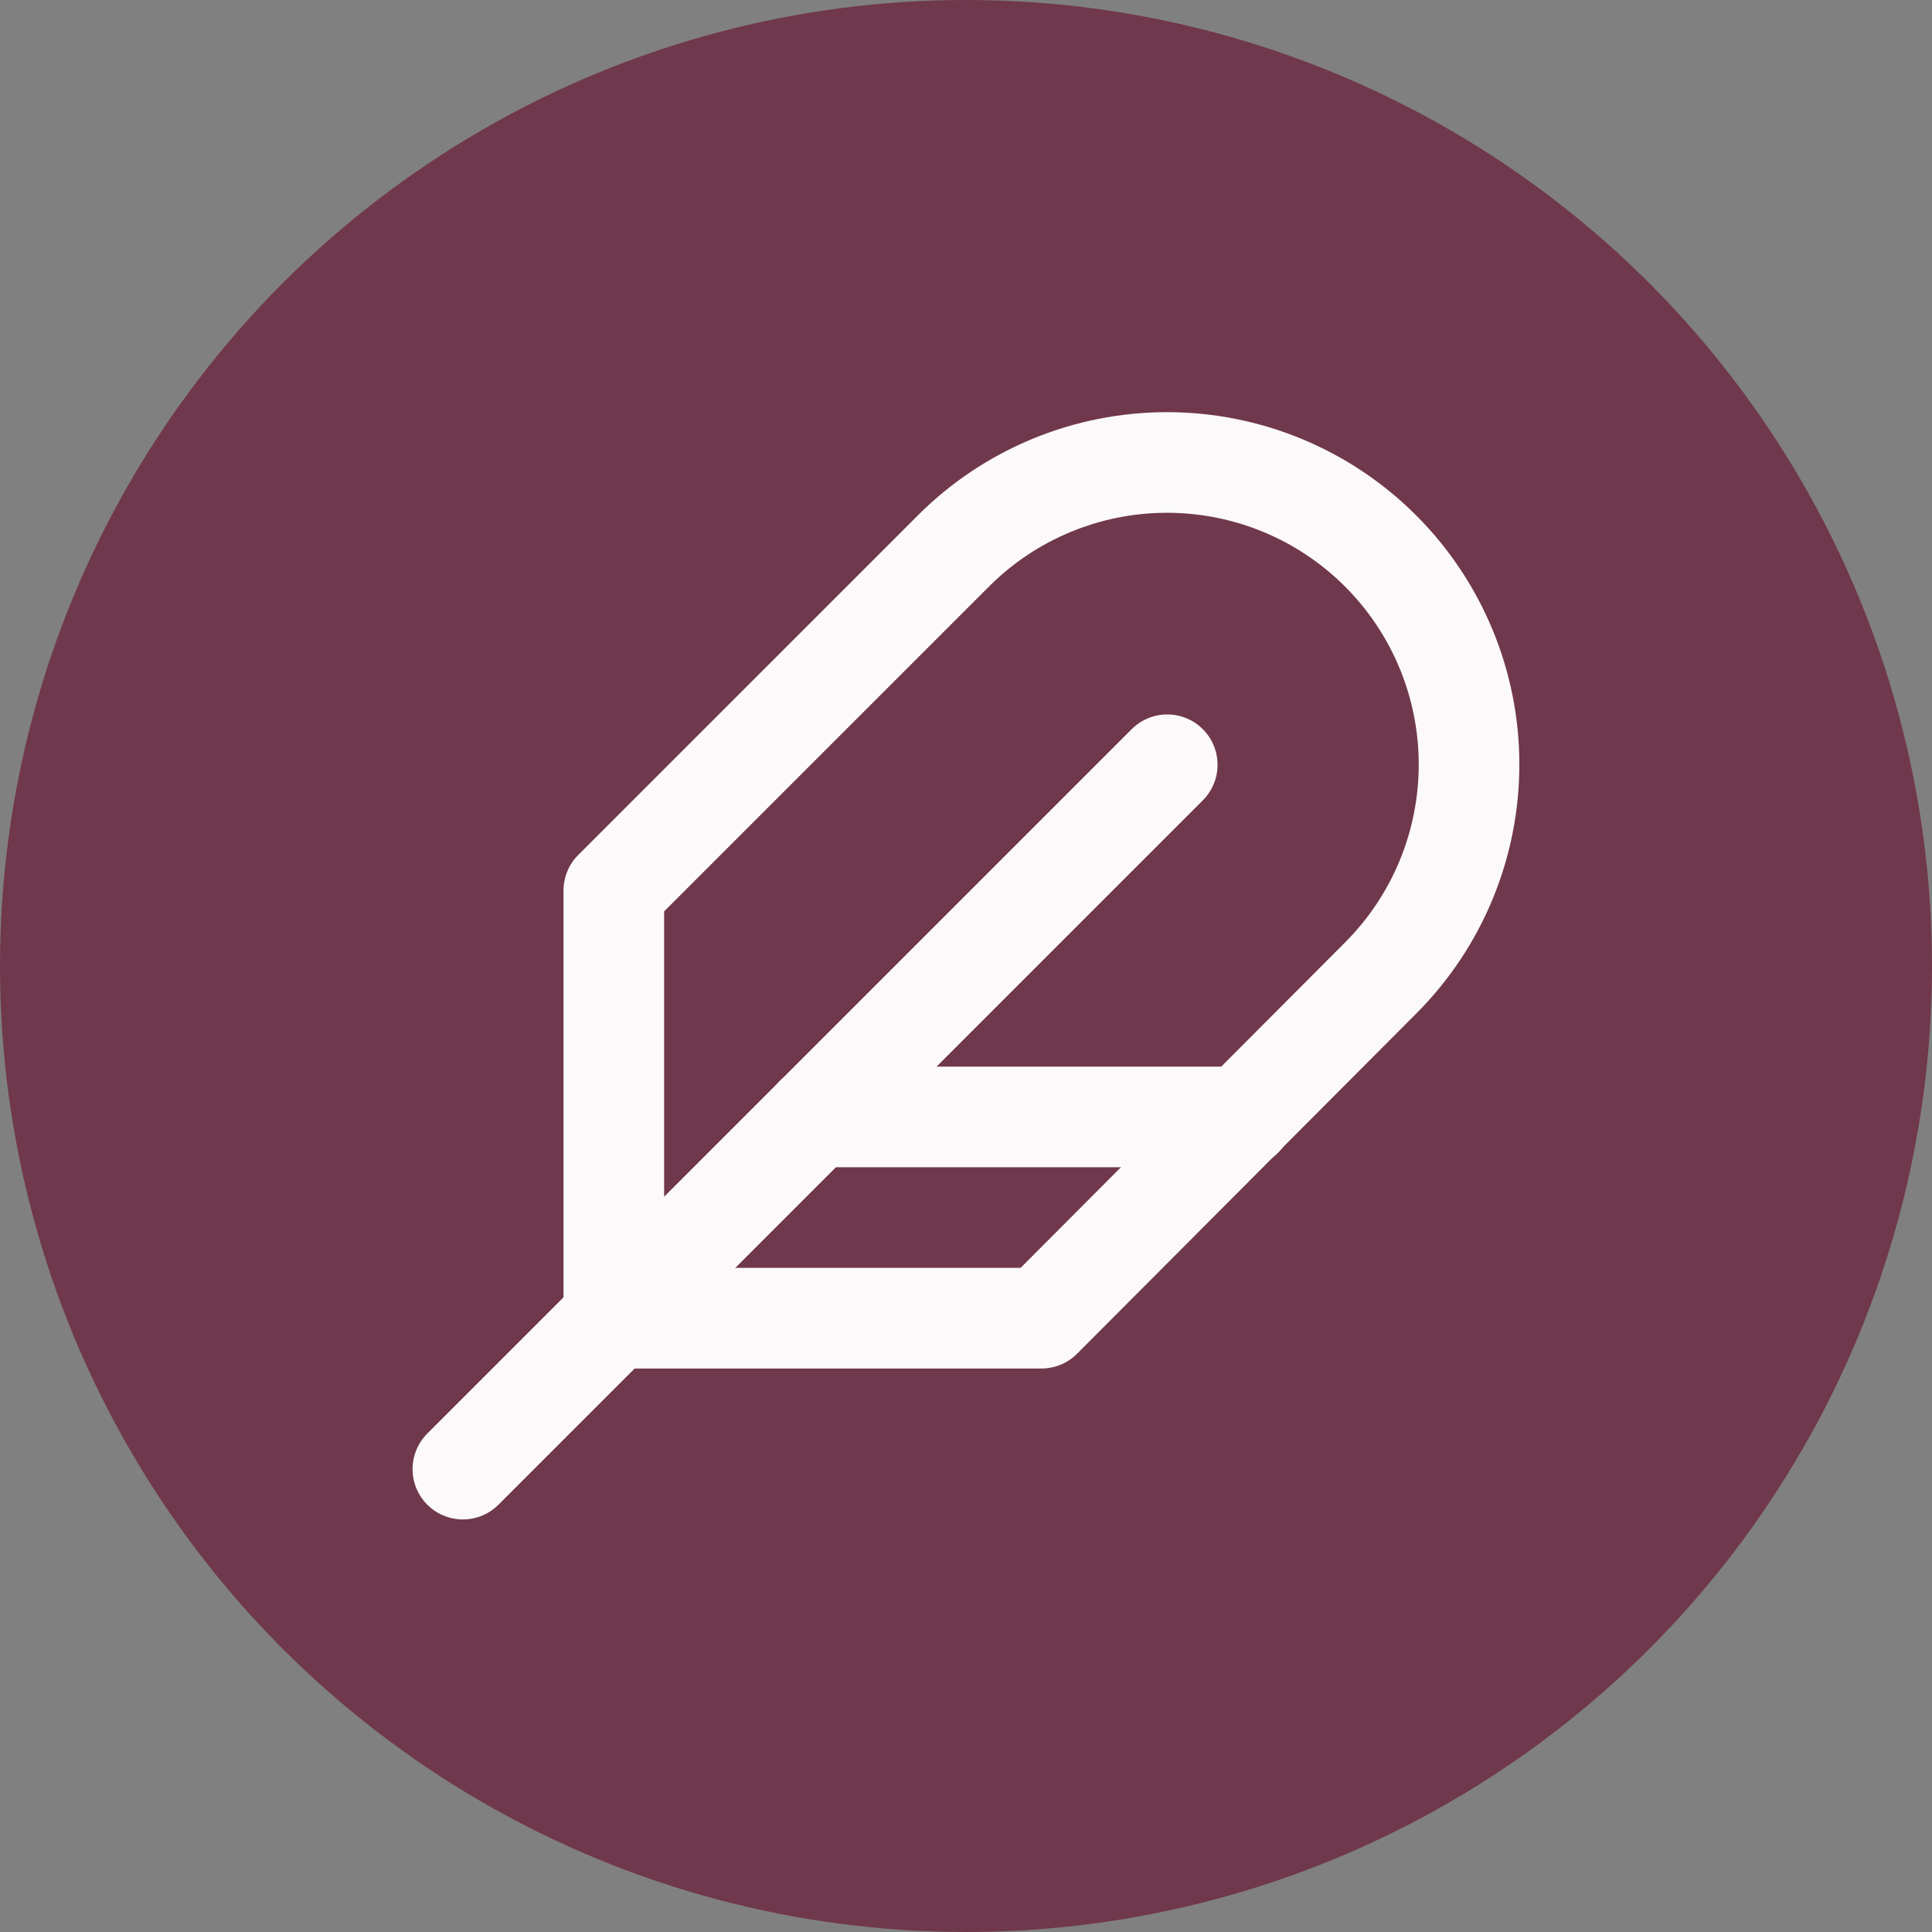
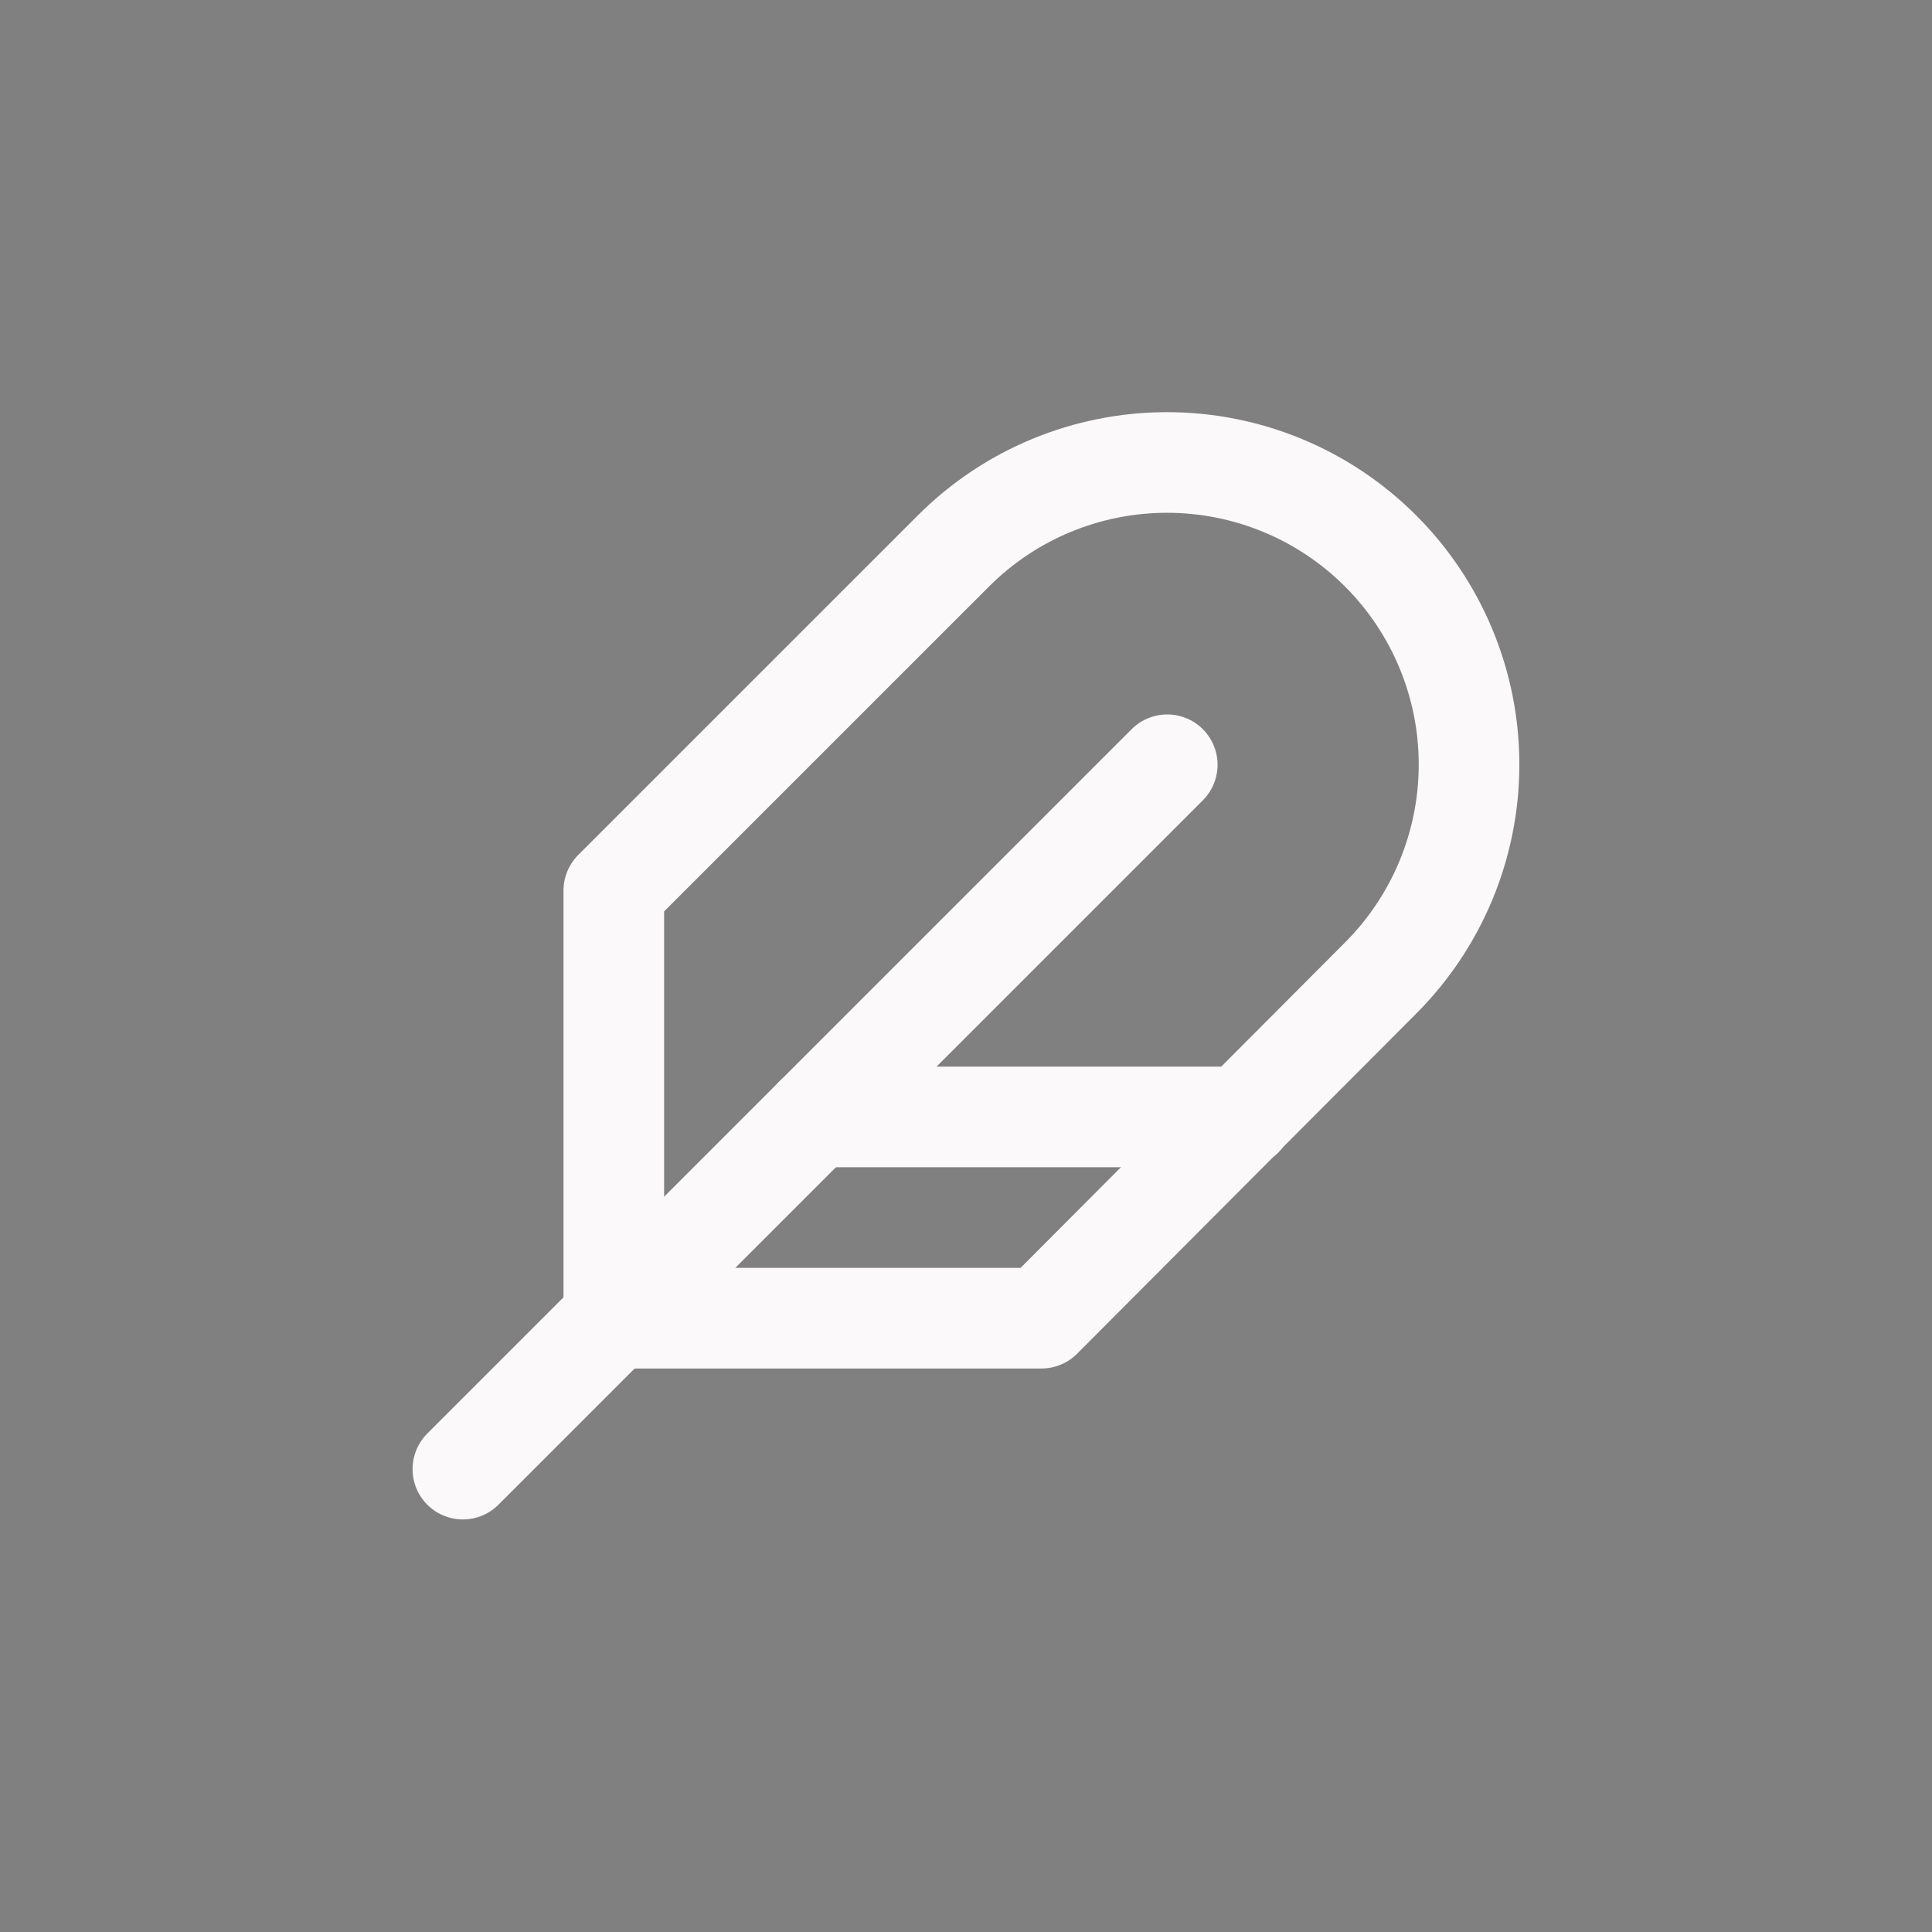
<svg xmlns="http://www.w3.org/2000/svg" width="48" height="48" viewBox="0 0 48 48" fill="none">
  <rect x="0" y="0" width="48" height="48" fill="#808080" stroke="none" />
-   <circle cx="24" cy="24" r="24" fill="#70384C" />
  <path d="M34.3 24.3C35.707 22.893 36.498 20.984 36.498 18.994C36.498 17.003 35.707 15.095 34.3 13.688C32.893 12.28 30.984 11.49 28.994 11.49C27.003 11.49 25.095 12.28 23.688 13.688L15.25 22.125V32.75H25.875L34.3 24.3Z" stroke="#FBF9FA" stroke-width="2.5" stroke-linecap="round" stroke-linejoin="round" />
  <path d="M29 19L11.5 36.5" stroke="#FBF9FA" stroke-width="2.5" stroke-linecap="round" stroke-linejoin="round" />
  <path d="M30.875 27.75H20.25" stroke="#FBF9FA" stroke-width="2.5" stroke-linecap="round" stroke-linejoin="round" />
</svg>